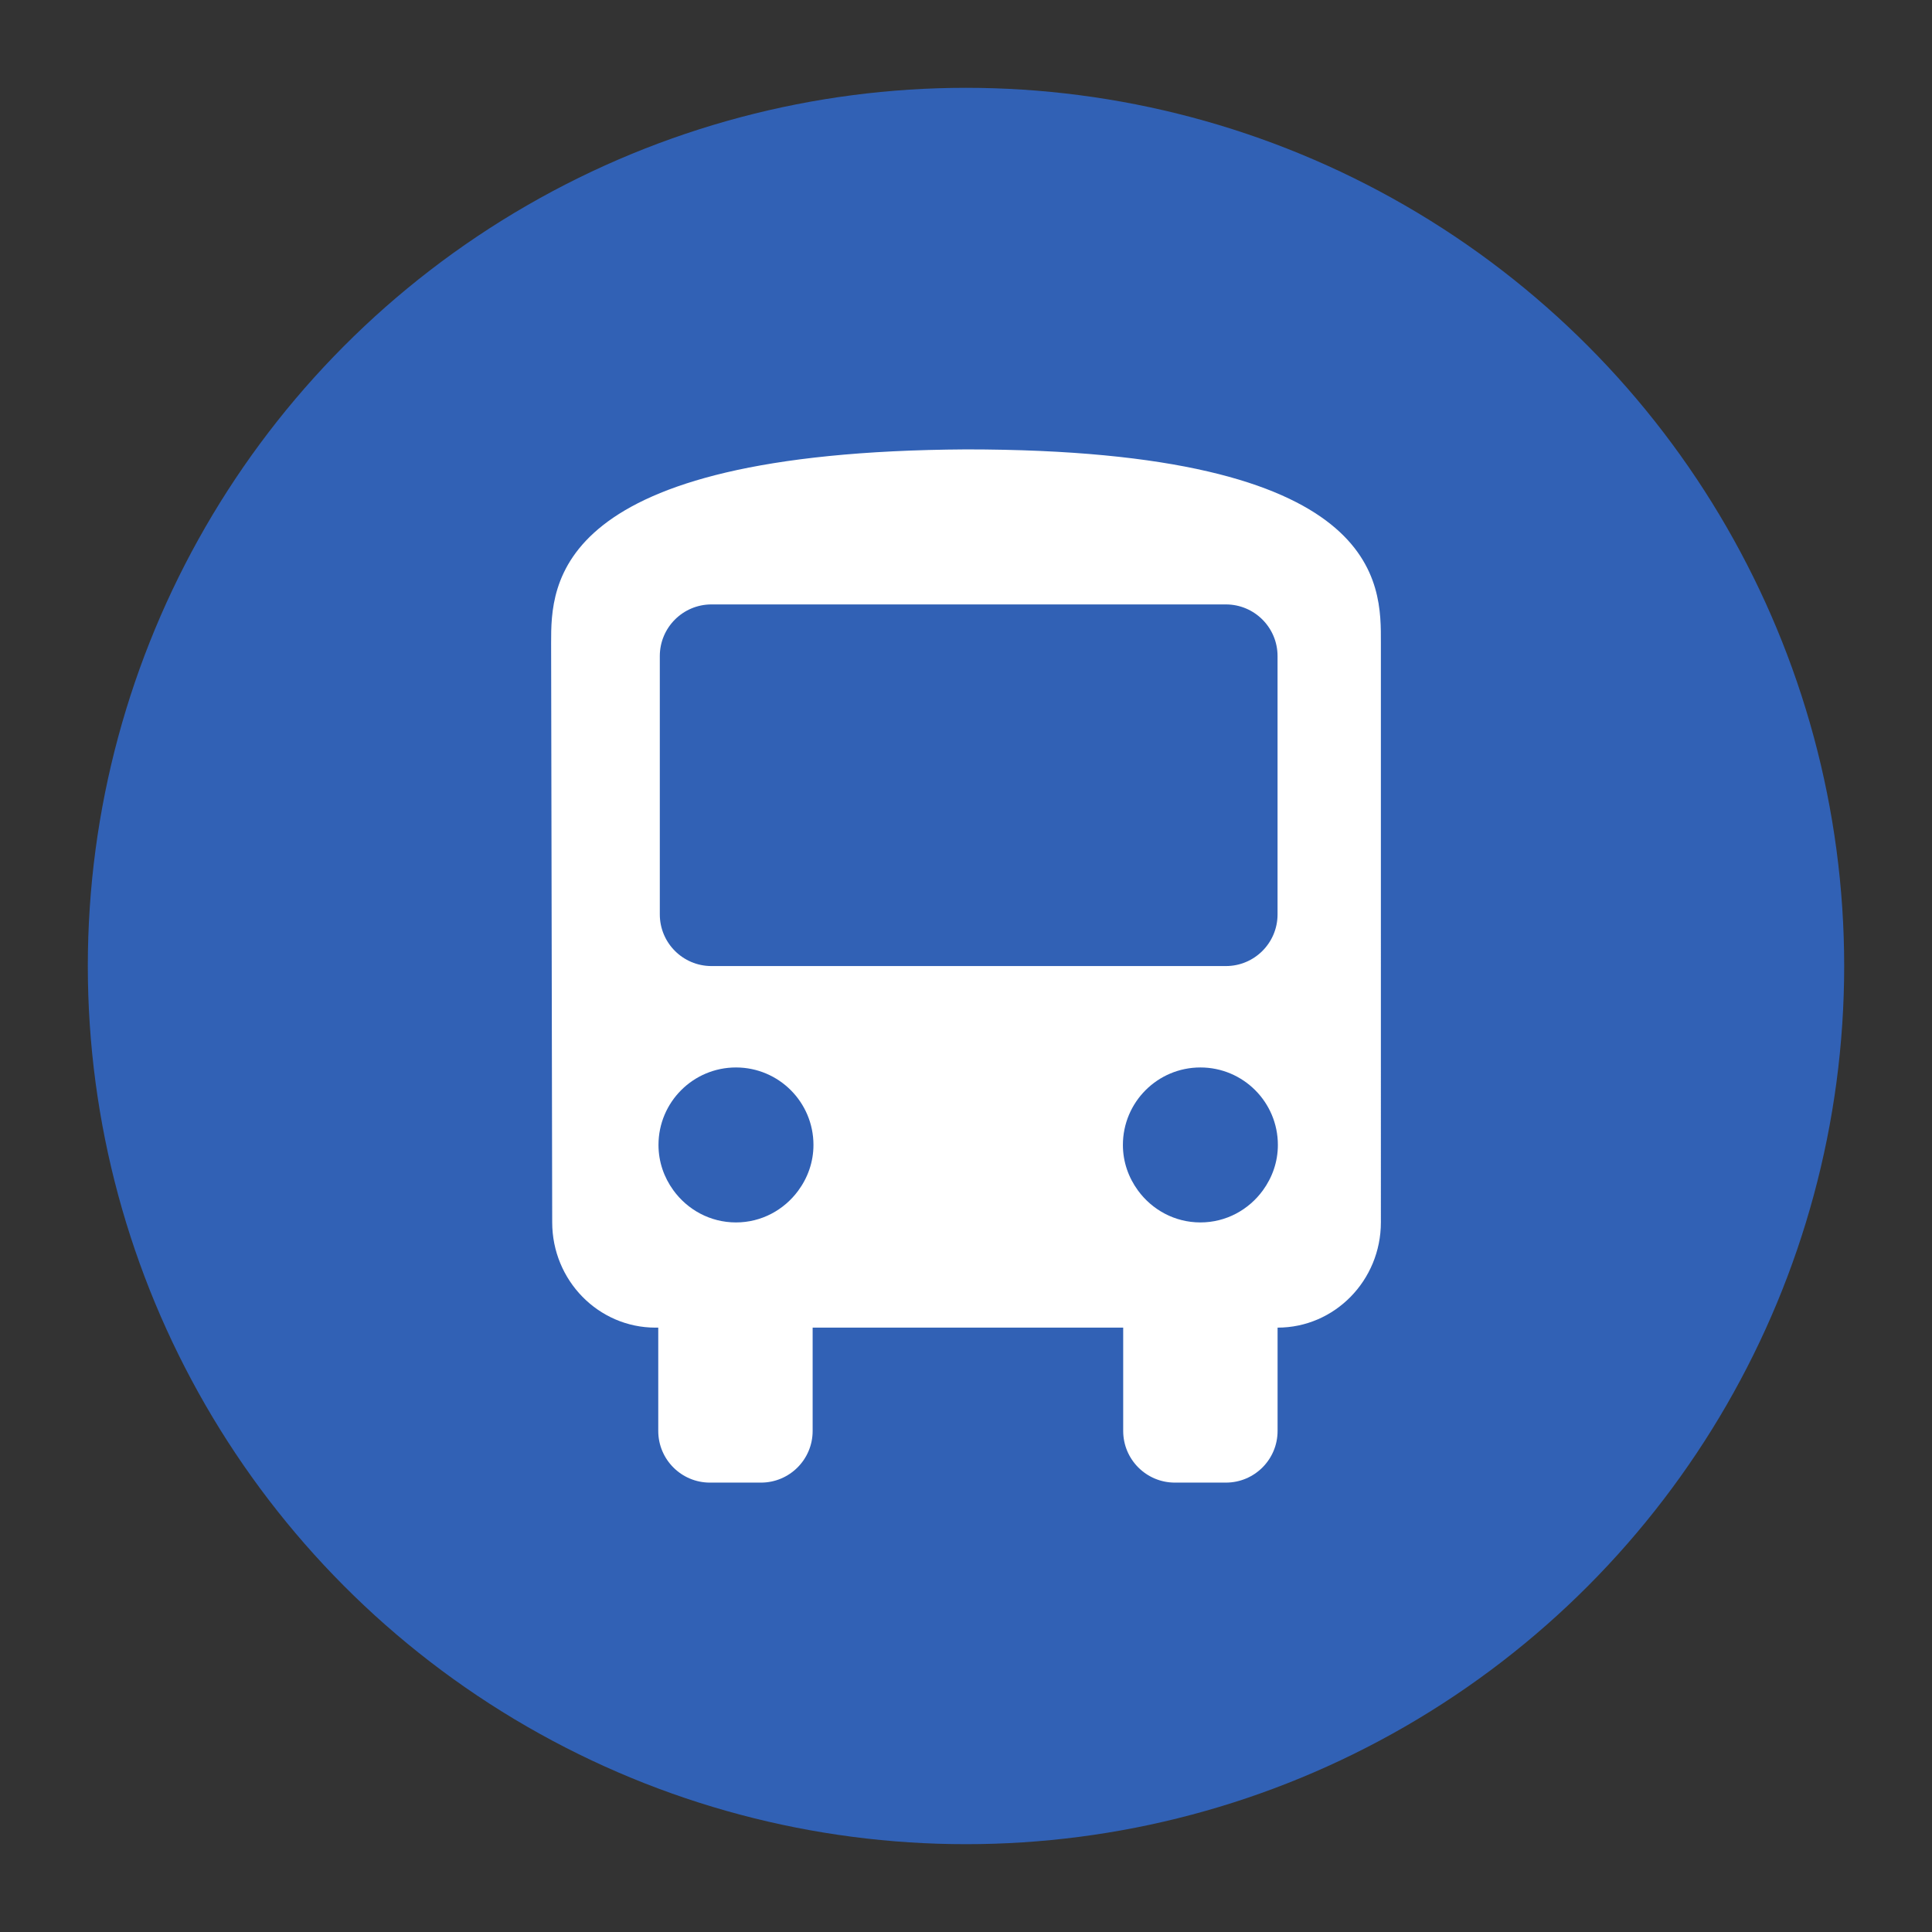
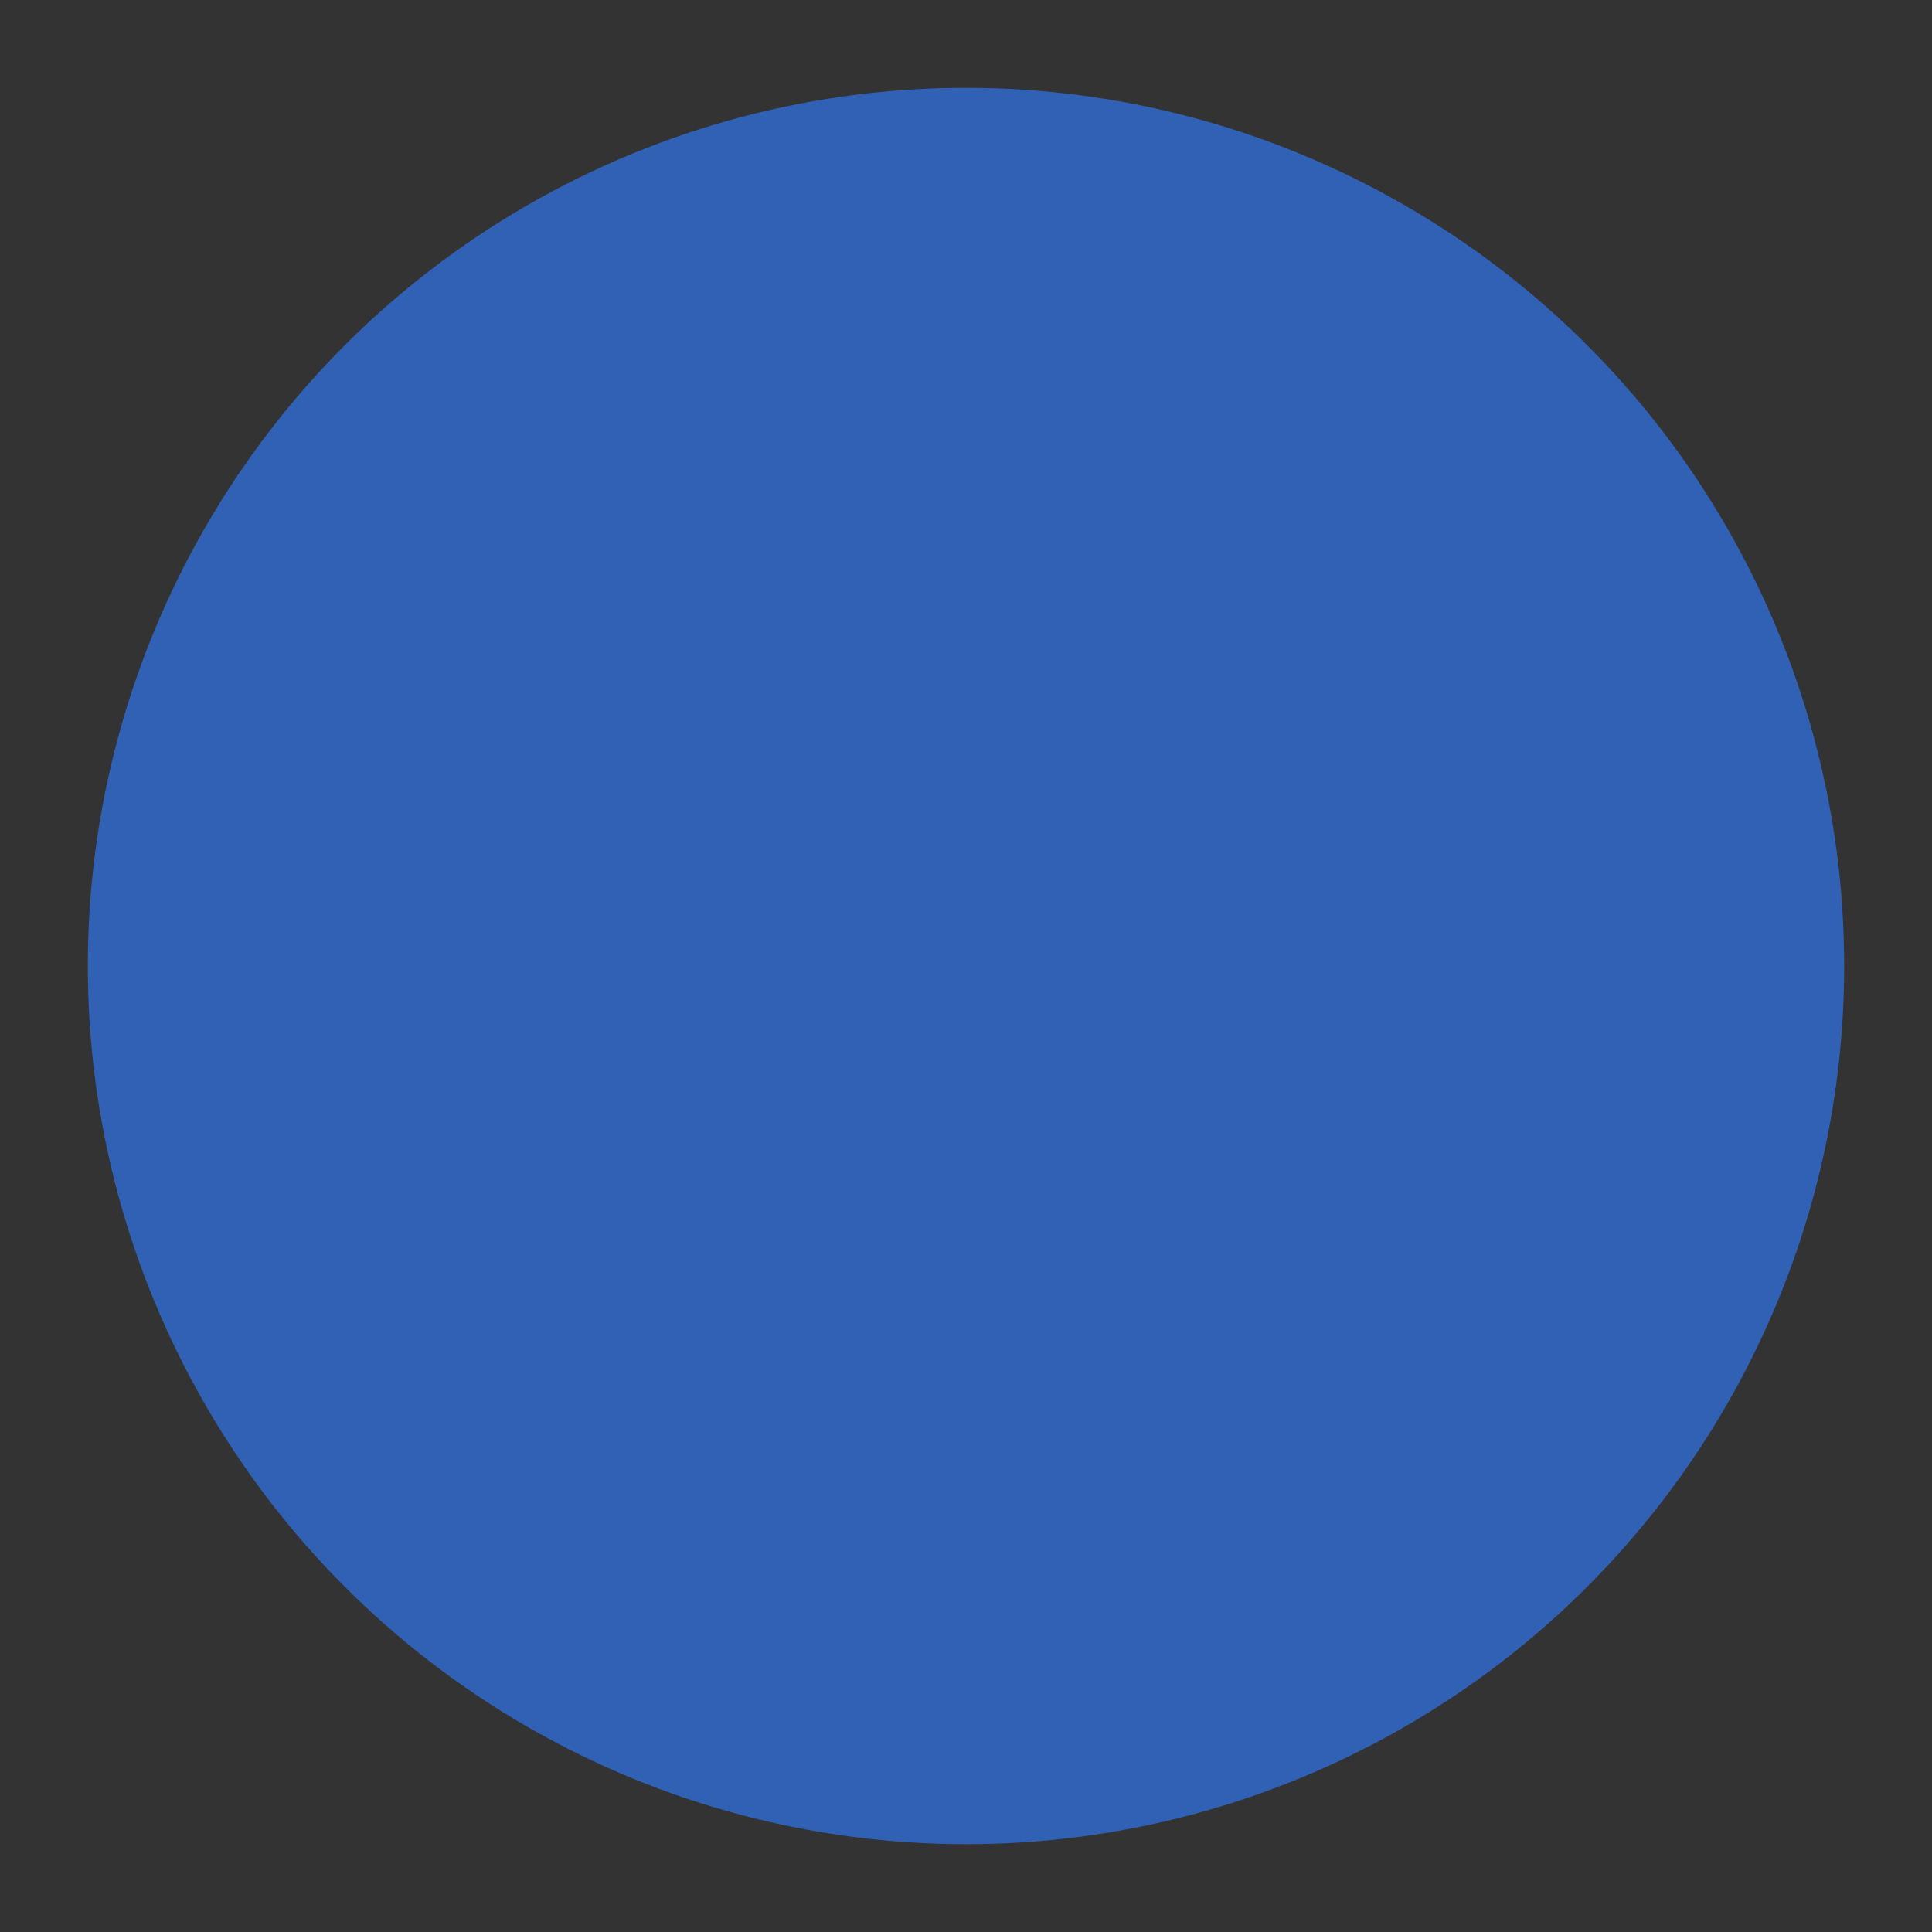
<svg xmlns="http://www.w3.org/2000/svg" version="1.1" x="0px" y="0px" width="66px" height="66px" viewBox="0 0 66 66" style="enable-background:new 0 0 66 66;" xml:space="preserve">
  <rect x="0" y="0" width="66" height="66" fill="#333333" stroke="none" />
  <g id="Layer_1">
</g>
  <g id="Layer_4">
    <circle style="fill:#3161B5;" cx="33" cy="33" r="30" />
-     <path style="fill:#FFFFFF;" d="M33,15.352c-14.173,0.084-14.173,4.62-14.173,6.608l0.037,19.795c0,1.988,1.58,3.599,3.529,3.599   h0.094v3.529c0,0.975,0.79,1.765,1.765,1.765h1.744c0.975,0,1.765-0.79,1.765-1.765v-3.529H38.37v3.529   c0,0.975,0.79,1.765,1.765,1.765h1.744c0.975,0,1.765-0.79,1.765-1.765v-3.529c1.949,0,3.529-1.611,3.529-3.599V21.96   C47.173,19.972,47.338,15.352,33,15.352z M22.54,22.413c0-0.975,0.79-1.765,1.765-1.765h17.573c0.975,0,1.765,0.79,1.765,1.765   v8.824c0,0.975-0.79,1.765-1.765,1.765H24.305c-0.975,0-1.765-0.79-1.765-1.765V22.413z M27.265,40.68   c-0.482,0.652-1.25,1.08-2.123,1.08c-0.884,0-1.661-0.437-2.142-1.103c-0.315-0.435-0.505-0.966-0.505-1.544   c0-1.462,1.185-2.647,2.647-2.647c1.462,0,2.647,1.185,2.647,2.647C27.789,39.702,27.59,40.241,27.265,40.68z M43.139,40.669   c-0.482,0.659-1.254,1.091-2.132,1.091c-0.878,0-1.651-0.433-2.132-1.091c-0.32-0.438-0.515-0.972-0.515-1.556   c0-1.462,1.185-2.647,2.647-2.647c1.462,0,2.647,1.185,2.647,2.647C43.654,39.697,43.459,40.231,43.139,40.669z" />
  </g>
</svg>